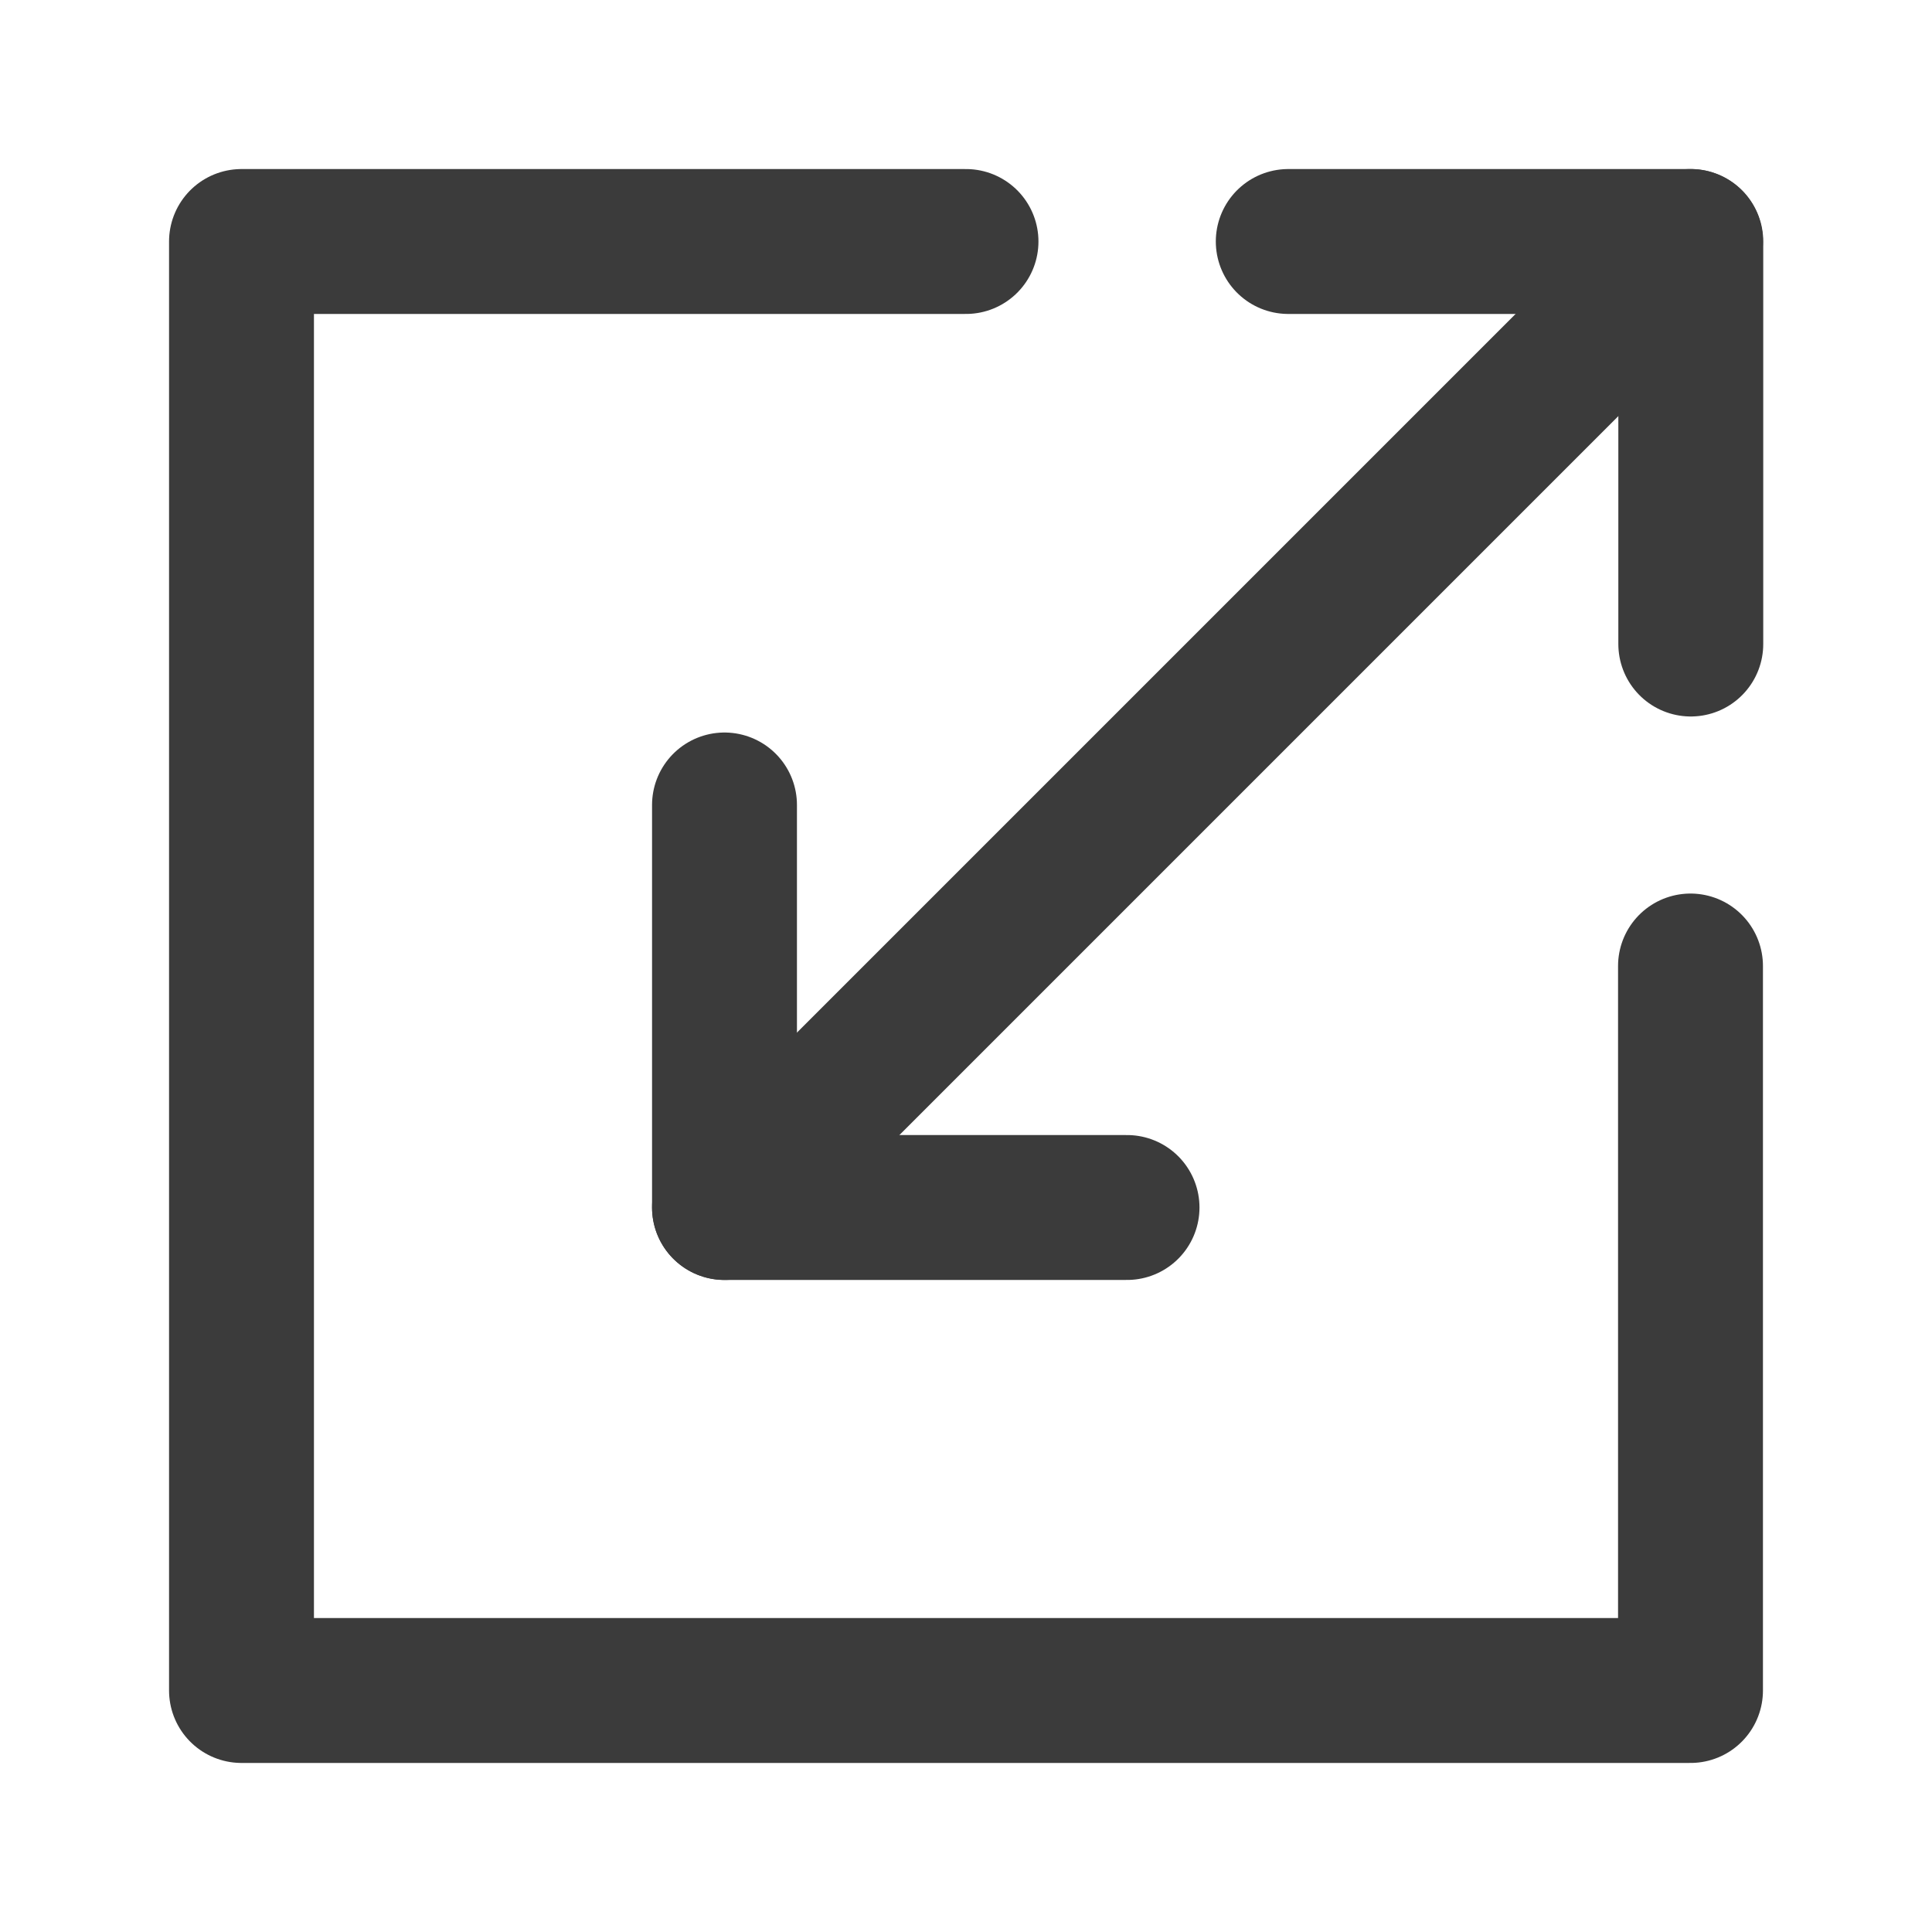
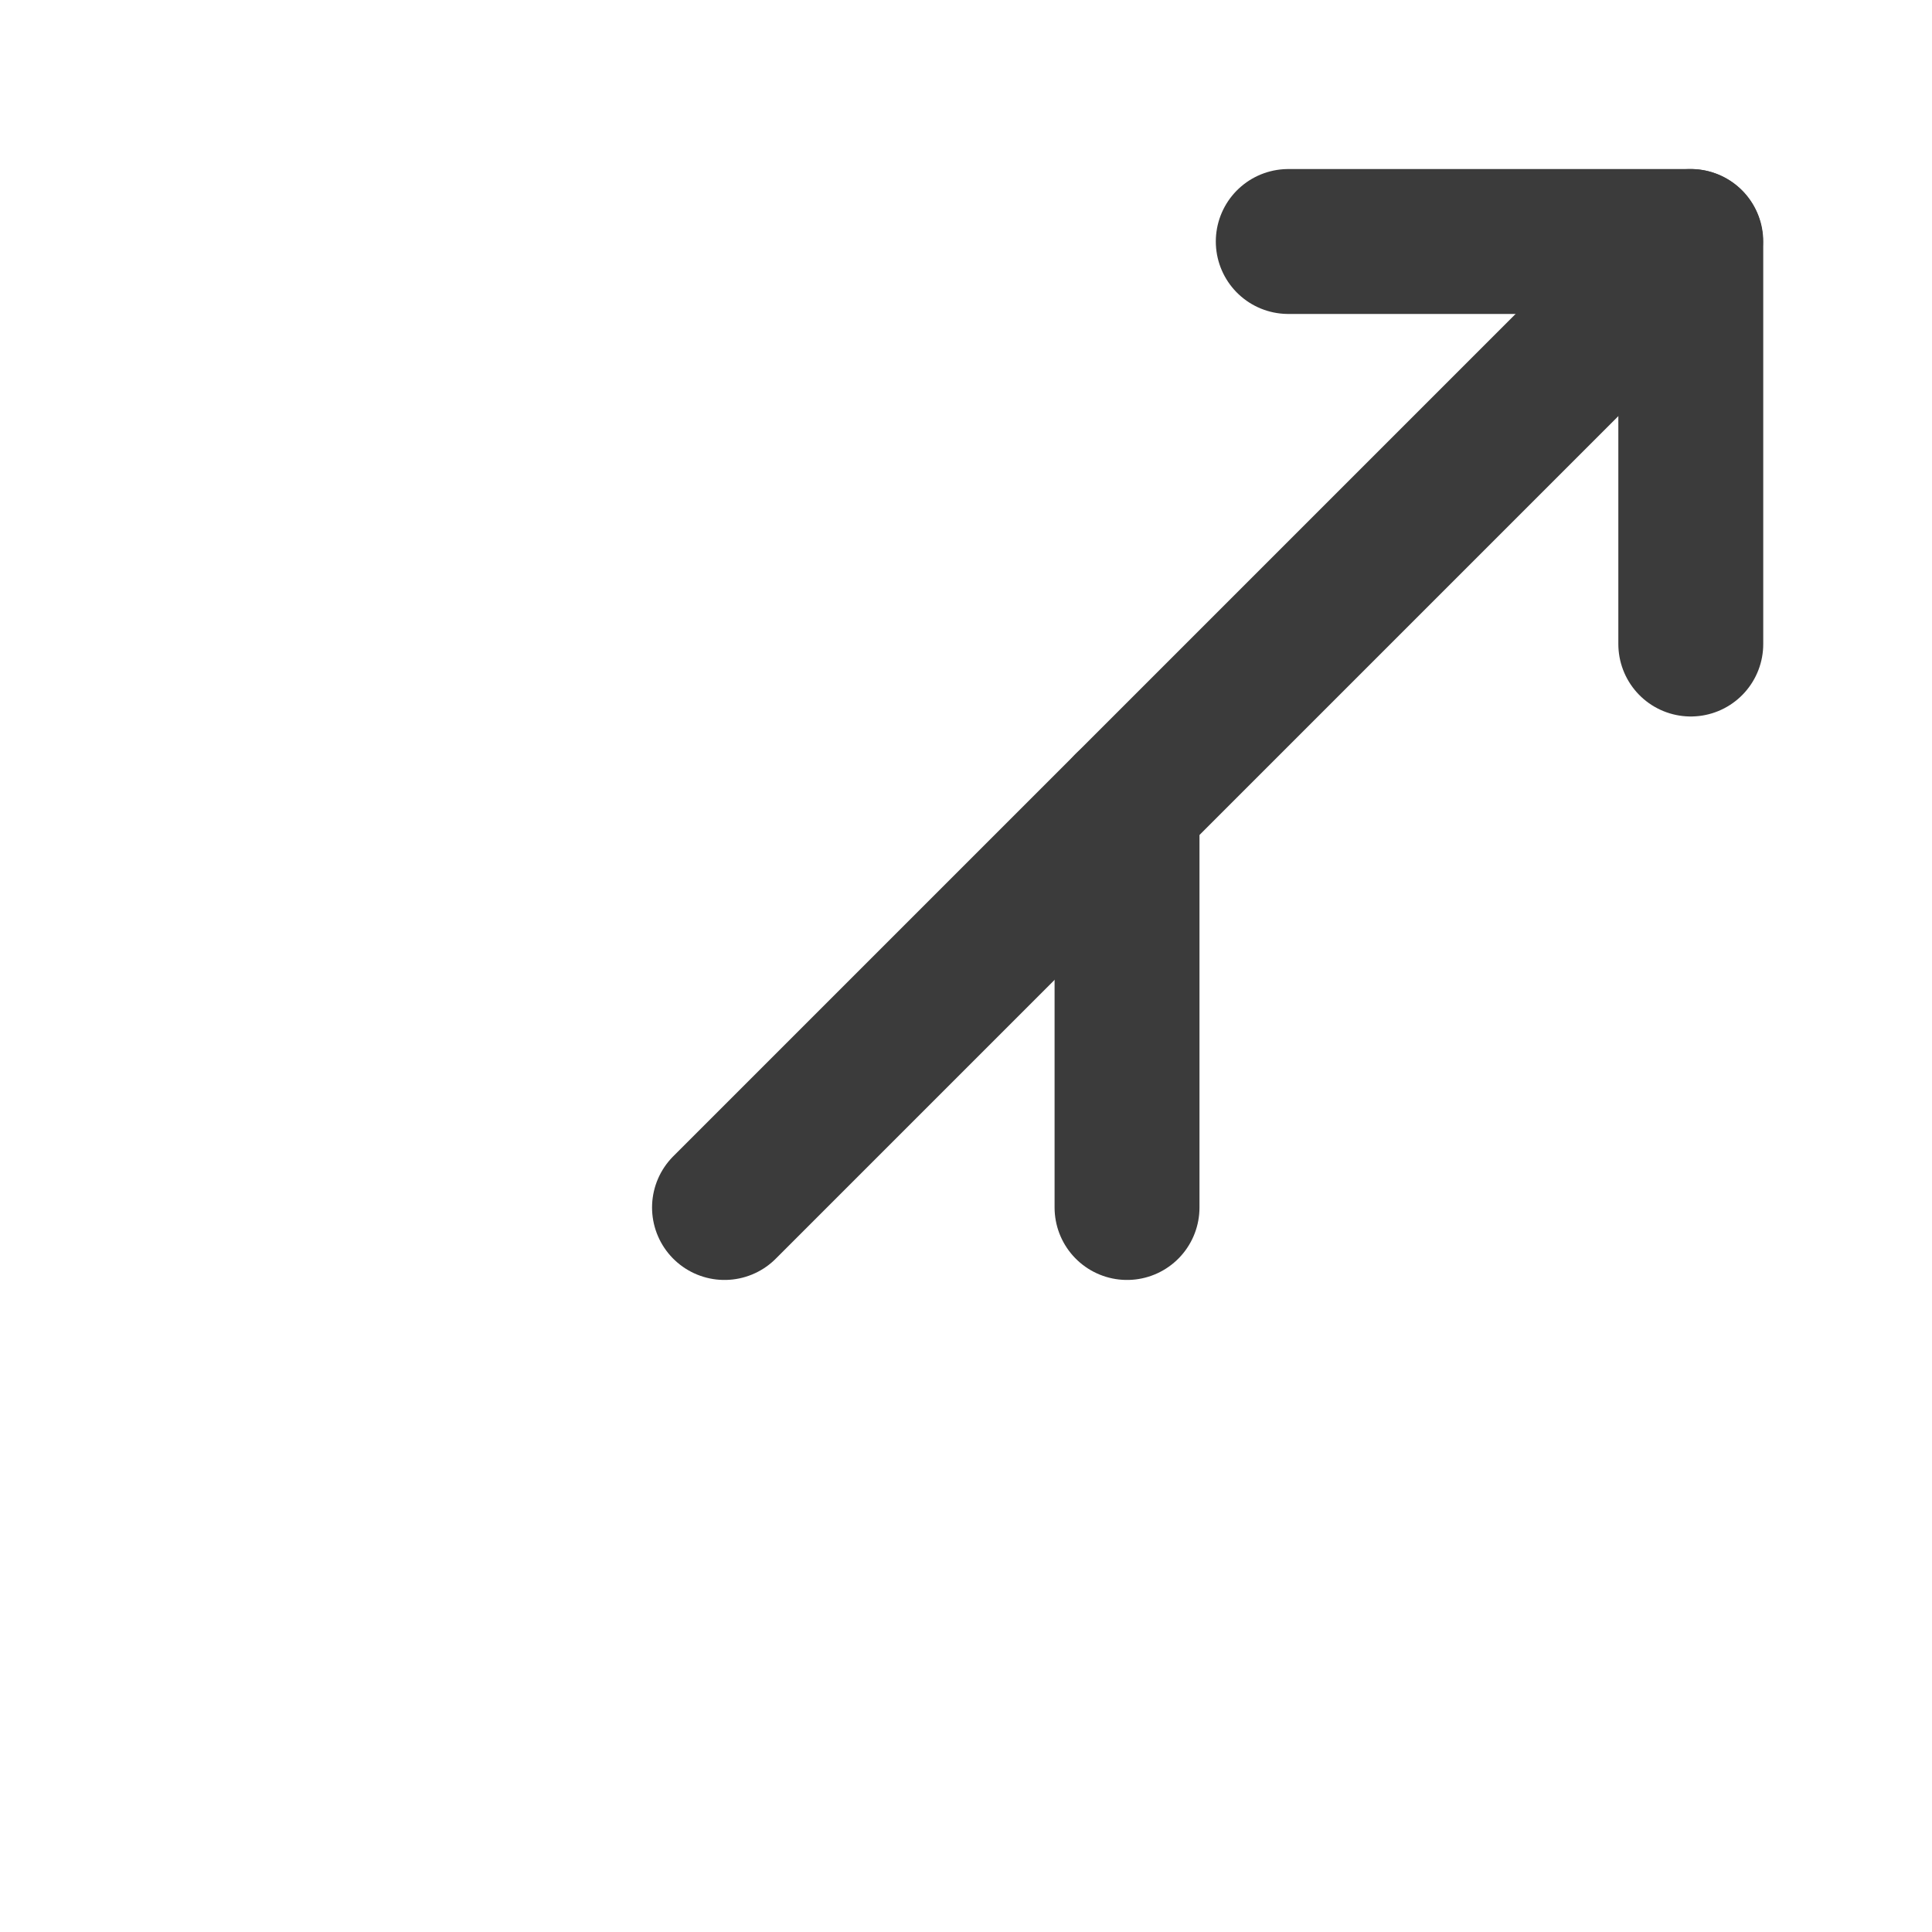
<svg xmlns="http://www.w3.org/2000/svg" width="20" height="20" viewBox="0 0 20 20" fill="none">
  <path d="M17.5 2.5L7.5 12.5" stroke="#3B3B3B" stroke-width="1.5" stroke-linecap="round" stroke-linejoin="round" />
-   <path d="M10 2.5H2.5V17.5H17.5V10" stroke="#3B3B3B" stroke-width="1.5" stroke-linecap="round" stroke-linejoin="round" />
  <path d="M13.336 2.5H17.503V6.667" stroke="#3B3B3B" stroke-width="1.5" stroke-linecap="round" stroke-linejoin="round" />
-   <path d="M11.667 12.5H7.5V8.333" stroke="#3B3B3B" stroke-width="1.5" stroke-linecap="round" stroke-linejoin="round" />
+   <path d="M11.667 12.5V8.333" stroke="#3B3B3B" stroke-width="1.5" stroke-linecap="round" stroke-linejoin="round" />
</svg>